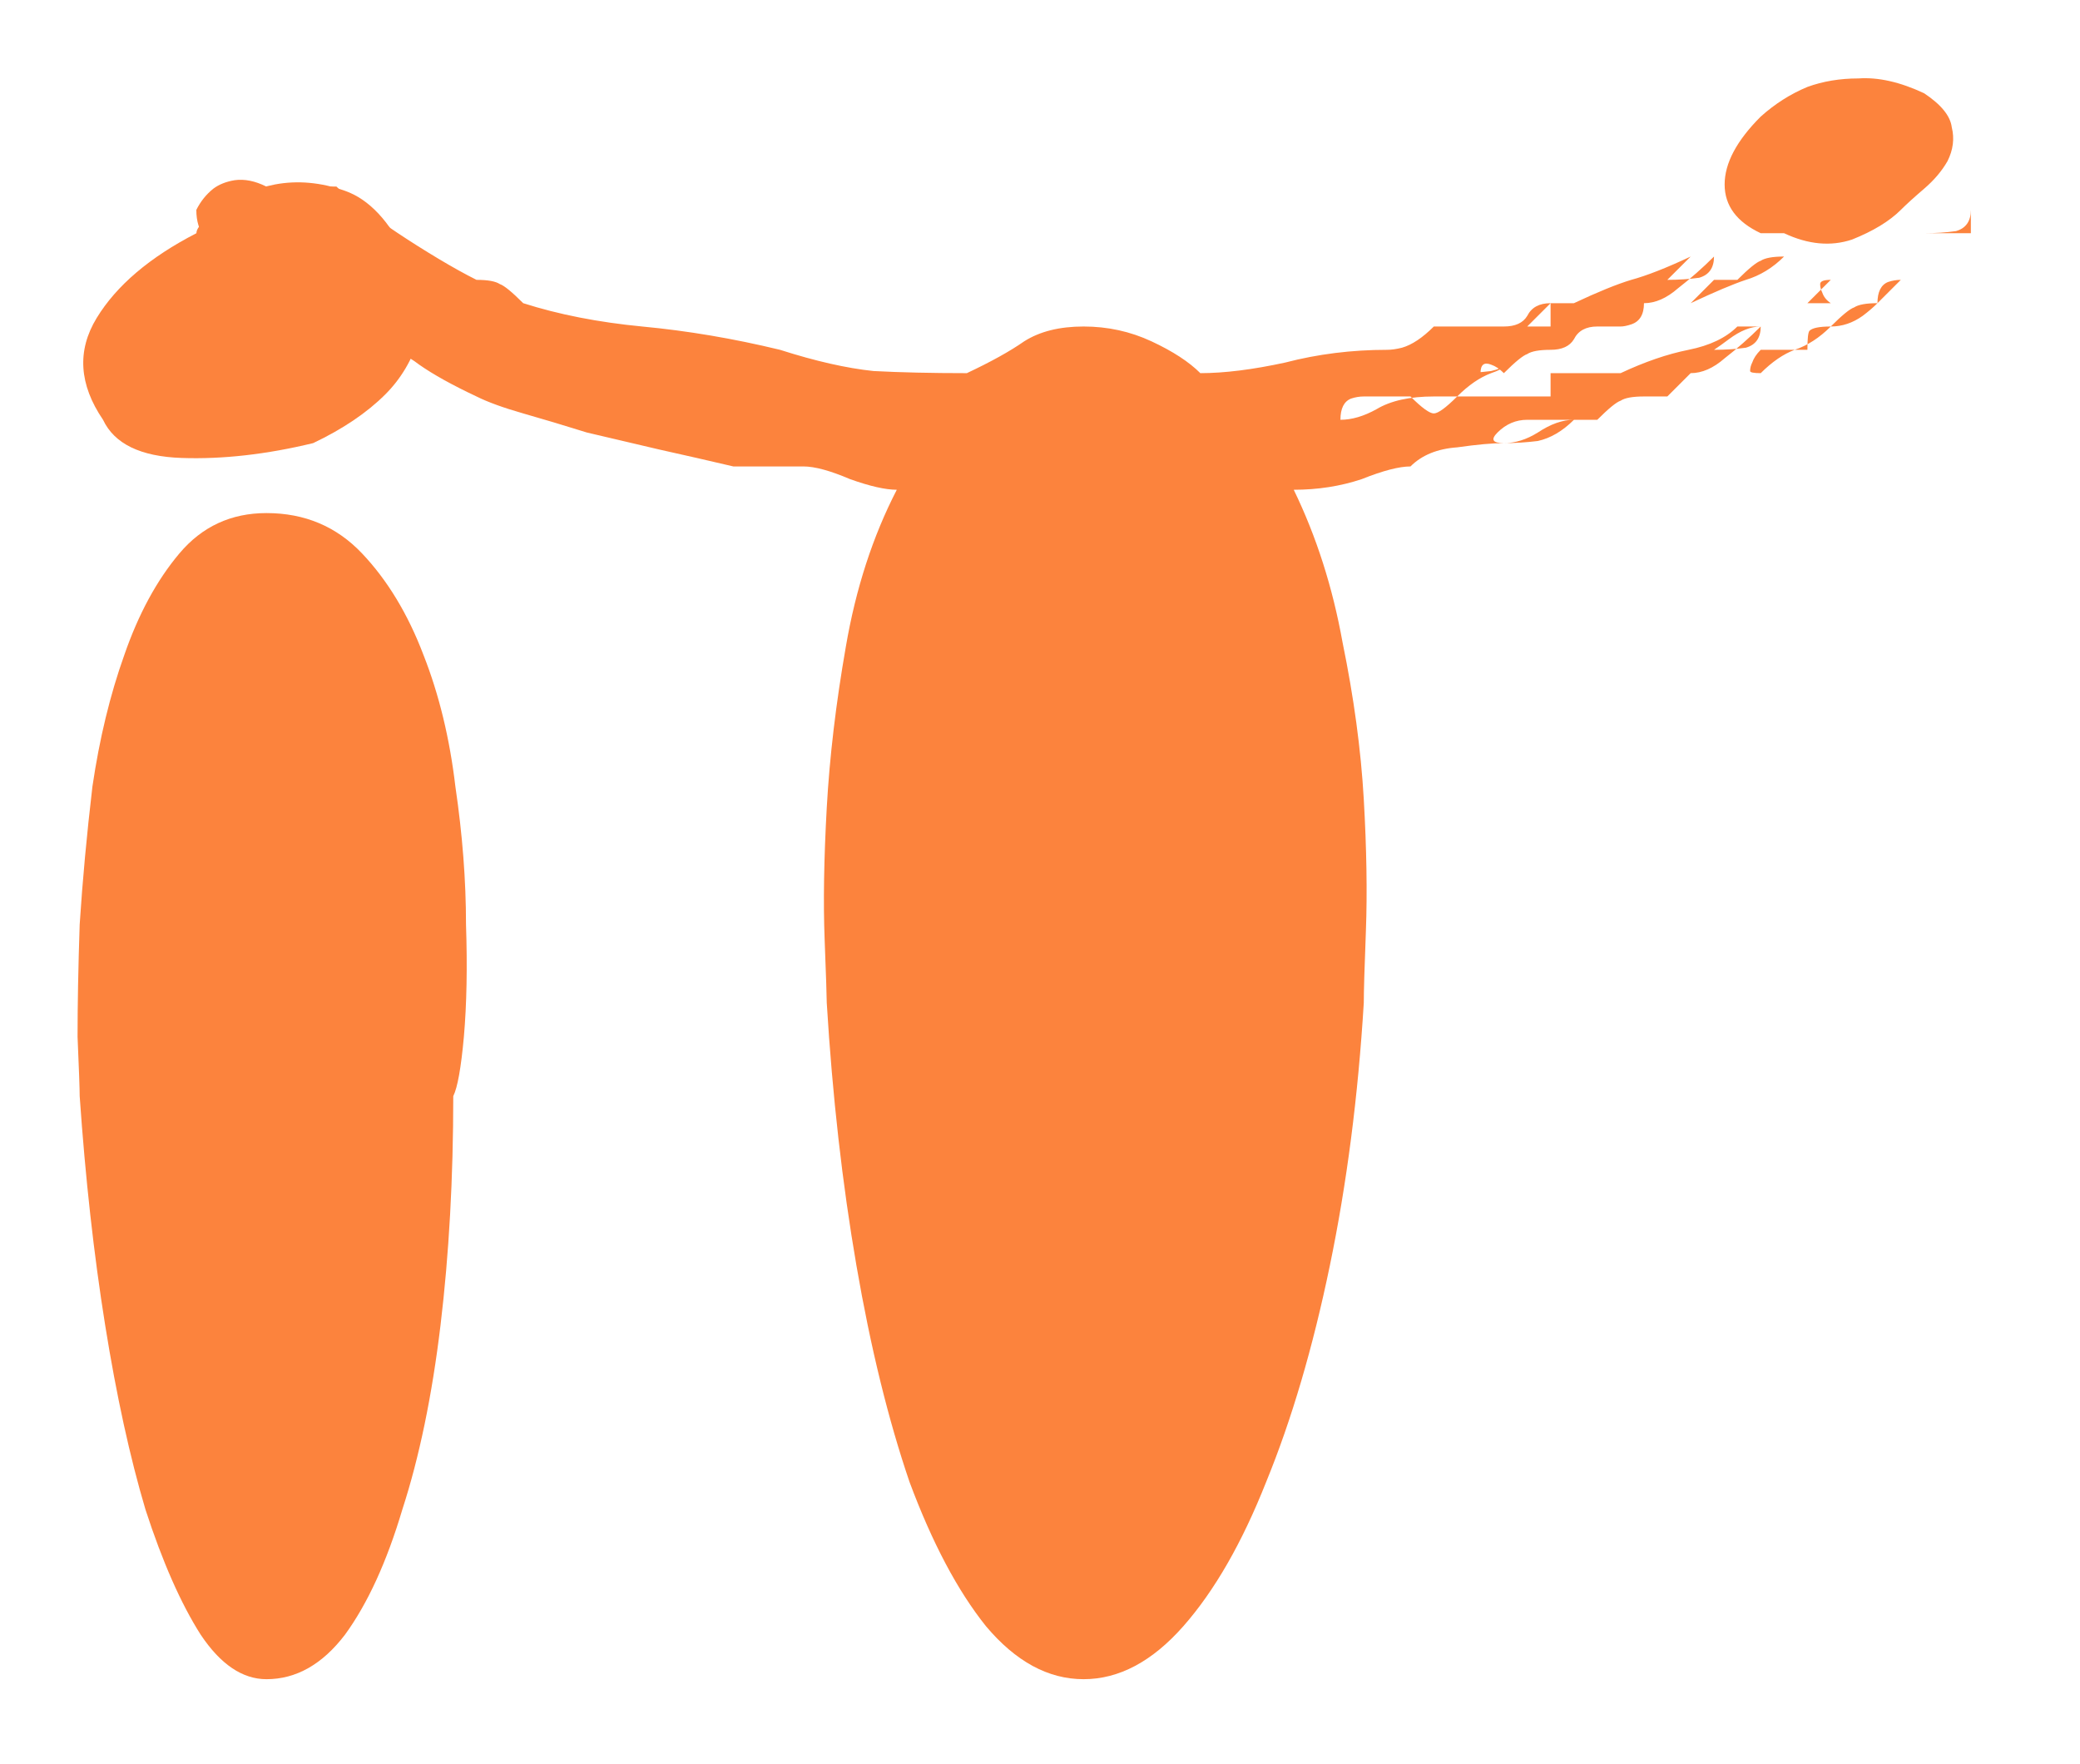
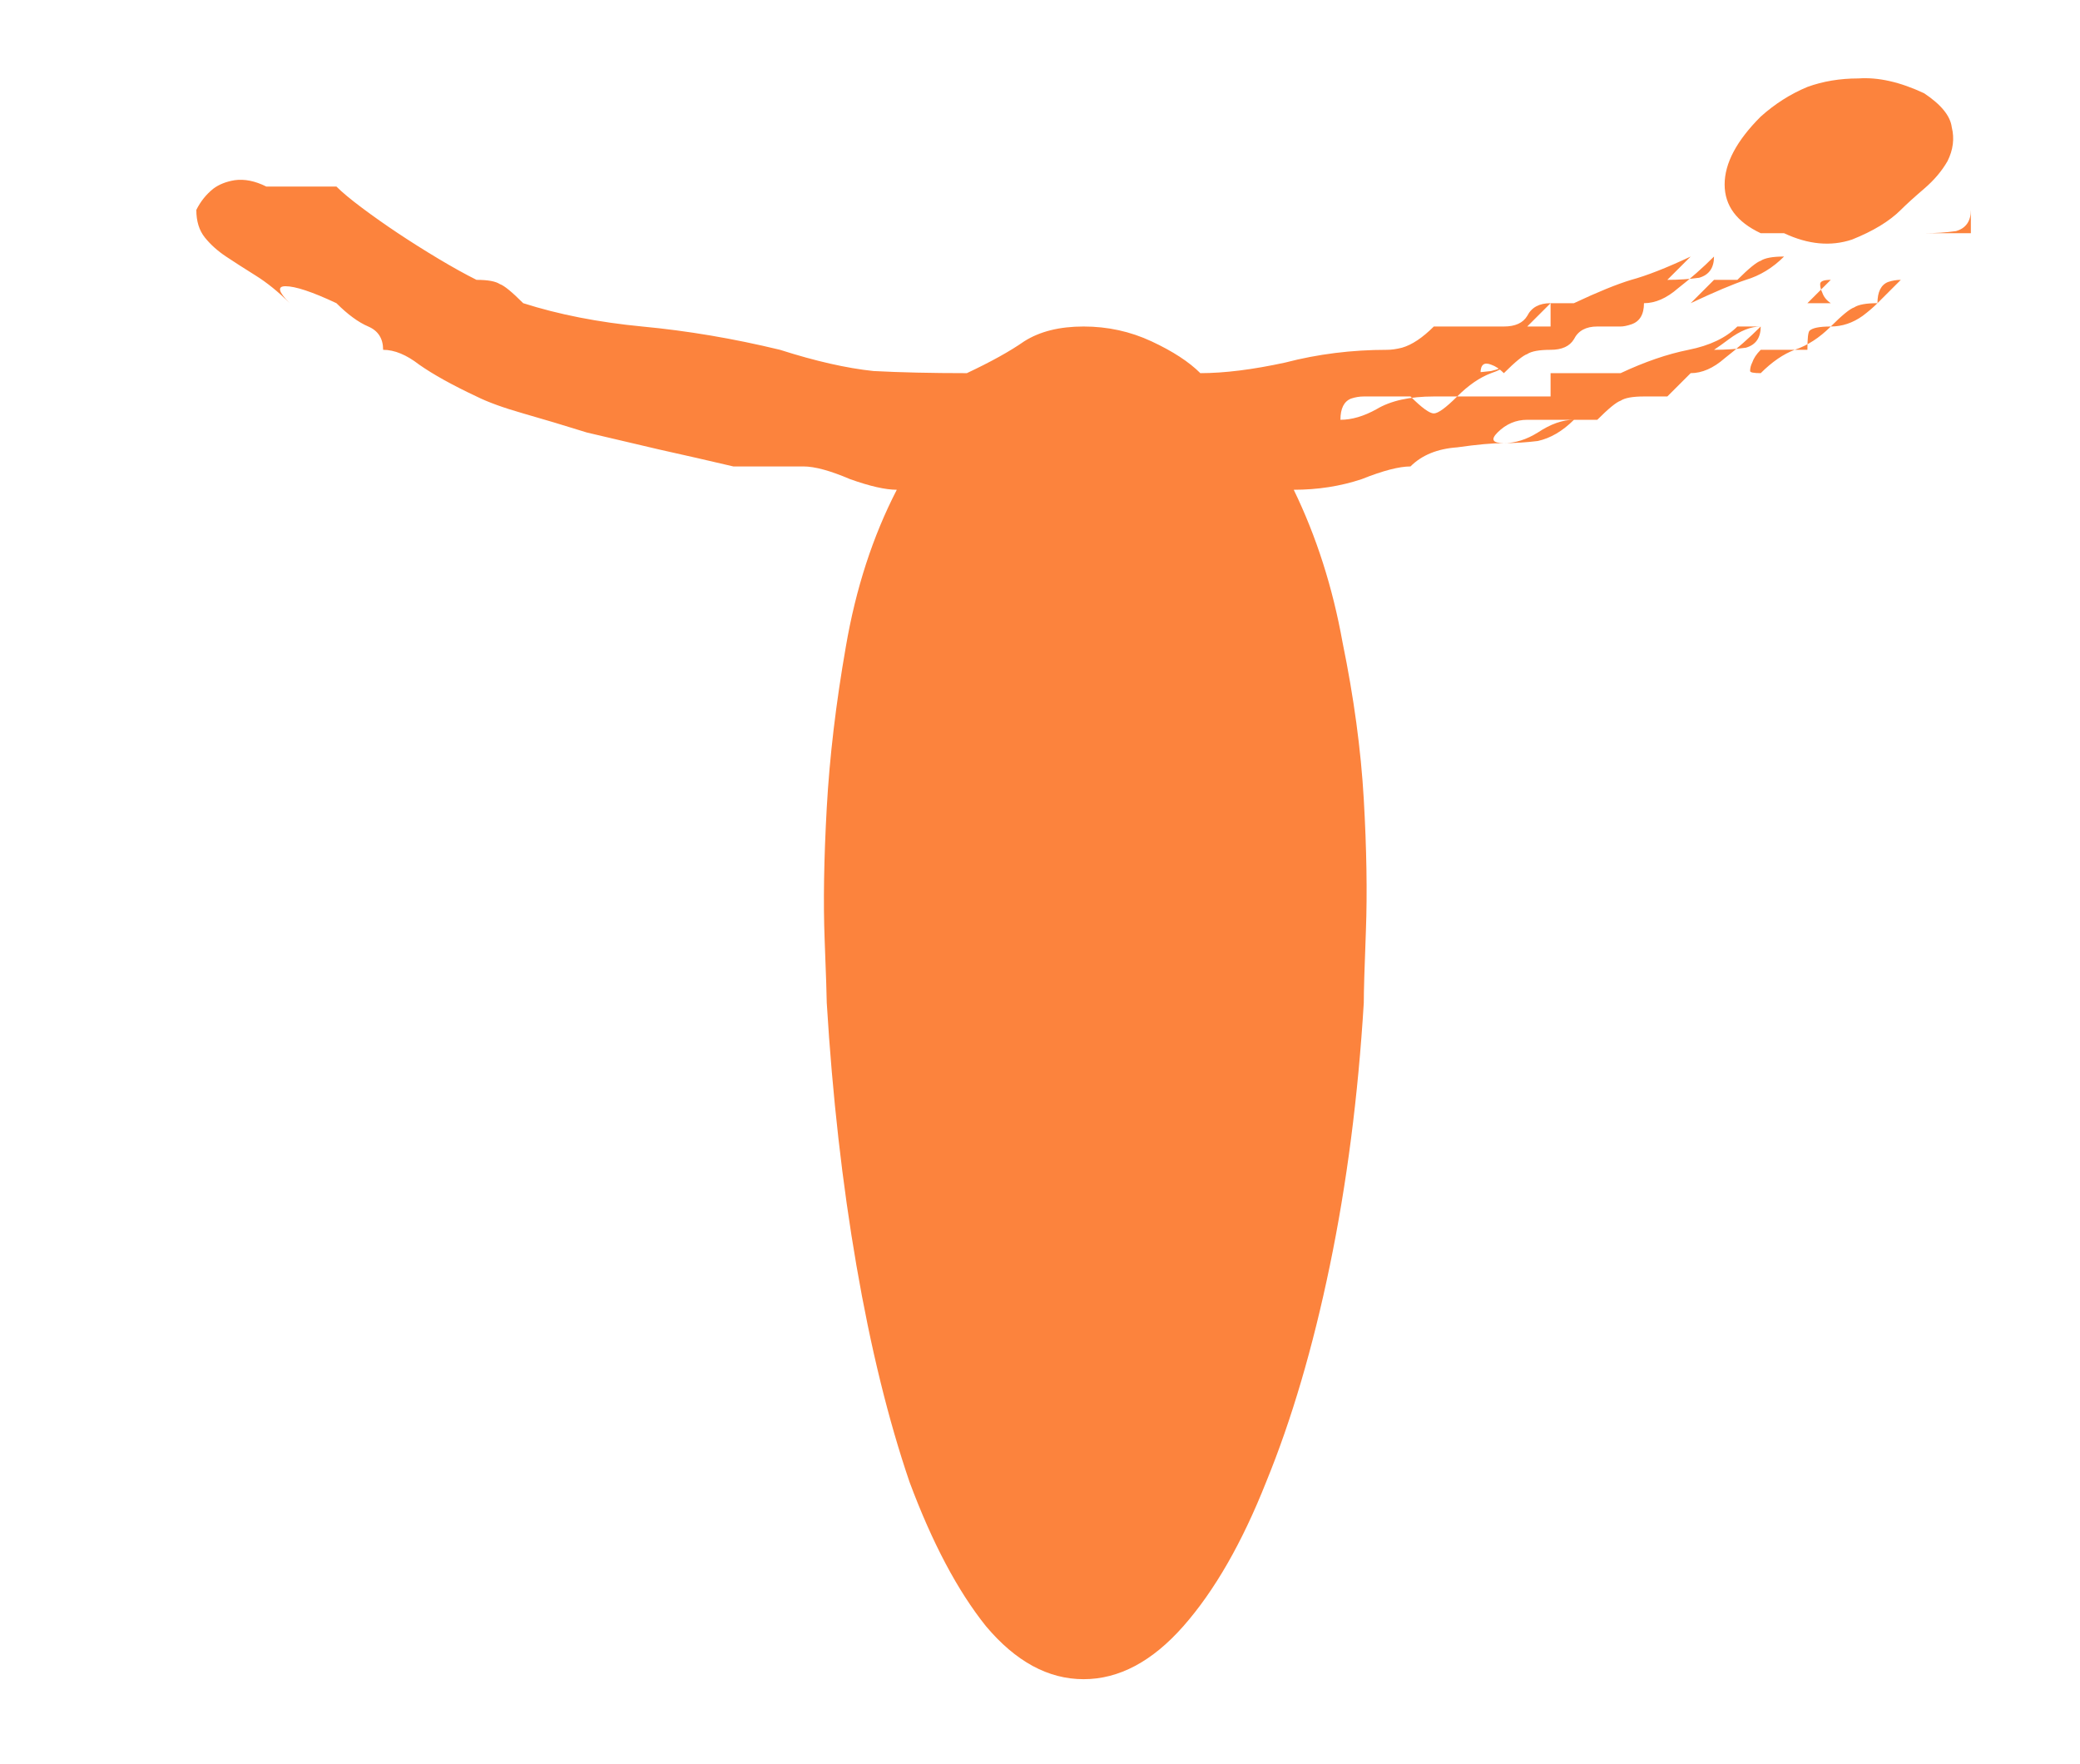
<svg xmlns="http://www.w3.org/2000/svg" width="191" height="162" viewBox="0 0 191 162" fill="none">
  <g filter="url(#filter0_f_3251_197)">
-     <path d="M28.758 40.686C24.47 41.724 20.441 42.179 16.673 42.049C12.905 41.919 10.501 40.751 9.461 38.545C7.252 35.3 7.057 32.185 8.876 29.2C10.695 26.215 13.749 23.62 18.037 21.413C18.037 20.894 18.752 20.116 20.181 19.077C21.611 18.039 23.3 17.325 25.249 16.936C27.328 16.547 29.472 16.741 31.681 17.52C33.891 18.299 35.775 20.31 37.334 23.555C38.893 26.28 39.283 28.746 38.504 30.952C37.854 33.029 36.814 34.781 35.385 36.209C33.696 37.896 31.487 39.388 28.758 40.686ZM41.622 100.646C41.622 108.173 41.232 115.181 40.453 121.67C39.673 128.159 38.504 133.805 36.944 138.607C35.515 143.409 33.761 147.237 31.681 150.093C29.602 152.818 27.198 154.181 24.47 154.181C22.261 154.181 20.246 152.818 18.427 150.093C16.608 147.237 14.919 143.409 13.359 138.607C11.93 133.805 10.695 128.159 9.656 121.67C8.616 115.181 7.837 108.173 7.317 100.646C7.317 99.997 7.252 98.18 7.122 95.195C7.122 92.21 7.187 88.77 7.317 84.877C7.577 80.854 7.967 76.636 8.486 72.223C9.136 67.811 10.111 63.787 11.41 60.153C12.71 56.39 14.399 53.275 16.478 50.809C18.557 48.343 21.221 47.11 24.47 47.11C27.978 47.11 30.902 48.343 33.241 50.809C35.58 53.275 37.464 56.39 38.893 60.153C40.323 63.787 41.297 67.811 41.817 72.223C42.467 76.636 42.792 80.854 42.792 84.877C42.922 88.77 42.857 92.21 42.597 95.195C42.337 98.05 42.012 99.867 41.622 100.646Z" fill="#FC833D" />
    <path d="M168.114 25.696C167.464 25.696 167.139 25.826 167.139 26.086C167.139 26.345 167.204 26.605 167.334 26.864C167.464 27.254 167.724 27.578 168.114 27.838H165.969L168.114 25.696ZM168.114 29.979C169.153 28.941 169.868 28.357 170.258 28.227C170.647 27.968 171.362 27.838 172.402 27.838C172.402 26.799 172.727 26.151 173.376 25.891C173.766 25.761 174.156 25.696 174.546 25.696L172.402 27.838C172.012 28.227 171.557 28.616 171.037 29.006C170.128 29.655 169.153 29.979 168.114 29.979C167.074 31.017 165.969 31.731 164.8 32.12C163.76 32.51 162.721 33.224 161.681 34.262C161.032 34.262 160.707 34.197 160.707 34.067C160.707 33.808 160.772 33.548 160.902 33.288C161.032 32.899 161.291 32.51 161.681 32.12H165.969C165.969 31.082 166.034 30.498 166.164 30.368C166.424 30.109 167.074 29.979 168.114 29.979ZM161.681 29.979C160.642 31.017 159.537 31.991 158.368 32.899C157.328 33.808 156.289 34.262 155.249 34.262L153.105 36.403H150.961C149.921 36.403 149.207 36.533 148.817 36.793C148.427 36.922 147.712 37.506 146.673 38.545H140.241C139.201 38.545 138.291 38.934 137.512 39.713C136.862 40.362 137.057 40.686 138.096 40.686C139.136 40.686 140.176 40.362 141.215 39.713C142.385 38.934 143.489 38.545 144.529 38.545C143.489 39.583 142.385 40.232 141.215 40.491C140.176 40.621 139.136 40.686 138.096 40.686C137.057 40.686 135.628 40.816 133.808 41.075C131.989 41.205 130.56 41.789 129.52 42.828C128.481 42.828 126.986 43.217 125.037 43.996C123.088 44.645 121.009 44.969 118.8 44.969C120.879 49.252 122.373 53.924 123.283 58.985C124.322 64.047 124.972 68.849 125.232 73.391C125.492 77.934 125.557 81.957 125.427 85.461C125.297 88.835 125.232 91.042 125.232 92.08C124.712 100.645 123.673 108.692 122.113 116.219C120.554 123.747 118.605 130.366 116.266 136.076C114.057 141.657 111.523 146.069 108.664 149.314C105.805 152.558 102.752 154.181 99.503 154.181C96.254 154.181 93.266 152.558 90.537 149.314C87.938 146.069 85.599 141.657 83.52 136.076C81.571 130.366 79.947 123.747 78.647 116.219C77.348 108.692 76.438 100.645 75.918 92.08C75.918 91.561 75.853 89.614 75.723 86.24C75.593 82.865 75.658 78.842 75.918 74.17C76.178 69.498 76.763 64.566 77.672 59.375C78.582 54.054 80.141 49.252 82.35 44.969C81.311 44.969 79.882 44.645 78.062 43.996C76.243 43.217 74.814 42.828 73.774 42.828H67.342C65.133 42.308 62.859 41.789 60.52 41.27C58.311 40.751 56.102 40.232 53.893 39.713C51.814 39.064 49.864 38.48 48.045 37.961C46.226 37.442 44.797 36.922 43.757 36.403C41.548 35.365 39.794 34.392 38.494 33.483C37.325 32.575 36.22 32.12 35.181 32.12C35.181 31.082 34.726 30.368 33.816 29.979C32.907 29.59 31.932 28.876 30.893 27.838C28.684 26.799 27.124 26.28 26.215 26.28C25.435 26.28 25.565 26.799 26.605 27.838C25.565 26.799 24.525 25.956 23.486 25.307C22.446 24.658 21.537 24.074 20.757 23.555C19.977 23.036 19.328 22.452 18.808 21.803C18.288 21.154 18.028 20.31 18.028 19.272C18.418 18.493 18.938 17.844 19.588 17.325C20.107 16.936 20.757 16.676 21.537 16.547C22.446 16.417 23.421 16.611 24.46 17.131H30.893C31.413 17.65 32.192 18.299 33.232 19.077C34.271 19.856 35.376 20.635 36.545 21.413C37.715 22.192 38.949 22.971 40.249 23.75C41.548 24.528 42.718 25.177 43.757 25.696C44.797 25.696 45.511 25.826 45.901 26.086C46.291 26.215 47.006 26.799 48.045 27.838C51.294 28.876 54.932 29.59 58.961 29.979C63.119 30.368 67.342 31.082 71.63 32.12C74.879 33.159 77.737 33.808 80.206 34.067C82.675 34.197 85.534 34.262 88.783 34.262C90.992 33.224 92.746 32.25 94.046 31.342C95.475 30.433 97.294 29.979 99.503 29.979C101.712 29.979 103.791 30.433 105.74 31.342C107.69 32.25 109.184 33.224 110.223 34.262C112.433 34.262 115.031 33.937 118.02 33.288C121.009 32.51 124.127 32.12 127.376 32.12C127.766 32.12 128.221 32.056 128.741 31.926C129.65 31.666 130.625 31.017 131.664 29.979H138.096C139.136 29.979 139.851 29.655 140.241 29.006C140.63 28.227 141.345 27.838 142.385 27.838L140.241 29.979H142.385V27.838H144.529C146.738 26.799 148.492 26.086 149.791 25.696C151.221 25.307 153.04 24.593 155.249 23.555H159.537H157.393H155.249L153.105 25.696C154.145 25.696 155.119 25.631 156.029 25.502C156.938 25.242 157.393 24.593 157.393 23.555C156.354 24.593 155.249 25.567 154.08 26.475C153.04 27.383 152 27.838 150.961 27.838C150.961 28.876 150.571 29.525 149.791 29.784C149.402 29.914 149.077 29.979 148.817 29.979H146.673C145.633 29.979 144.919 30.368 144.529 31.147C144.139 31.796 143.424 32.12 142.385 32.12C141.345 32.12 140.63 32.25 140.241 32.51C139.851 32.64 139.136 33.224 138.096 34.262C137.707 33.873 137.317 33.613 136.927 33.483C136.277 33.224 135.952 33.483 135.952 34.262C135.433 34.262 134.913 34.392 134.393 34.651C133.873 34.781 133.483 34.911 133.224 35.041C132.964 35.17 132.834 35.235 132.834 35.235C132.964 35.105 133.289 34.781 133.808 34.262C134.848 34.262 135.887 34.197 136.927 34.067C138.096 33.808 139.201 33.159 140.241 32.12C139.201 33.159 138.096 33.873 136.927 34.262C135.887 34.651 134.848 35.365 133.808 36.403H125.232C124.842 36.403 124.452 36.468 124.063 36.598C123.413 36.858 123.088 37.506 123.088 38.545C124.127 38.545 125.232 38.22 126.402 37.571C127.701 36.793 129.455 36.403 131.664 36.403H142.385V34.262H146.673H148.817C151.026 33.224 153.105 32.51 155.054 32.12C157.003 31.731 158.498 31.017 159.537 29.979H163.825H161.681C160.772 29.979 159.797 30.368 158.758 31.147C158.238 31.537 157.783 31.861 157.393 32.12C158.433 32.12 159.407 32.056 160.317 31.926C161.227 31.666 161.681 31.017 161.681 29.979ZM129.52 36.403C130.56 37.442 131.274 37.961 131.664 37.961C132.054 37.961 132.769 37.442 133.808 36.403H129.52ZM180.978 19.272V21.413H176.69C177.729 21.413 178.704 21.349 179.614 21.219C180.523 20.959 180.978 20.31 180.978 19.272ZM176.69 8.565C178.249 9.603 179.094 10.642 179.224 11.68C179.484 12.718 179.354 13.756 178.834 14.795C178.314 15.703 177.599 16.547 176.69 17.325C175.78 18.104 175.066 18.753 174.546 19.272C173.506 20.31 172.012 21.219 170.063 21.997C168.114 22.646 166.034 22.452 163.825 21.413V23.555C162.786 24.593 161.616 25.307 160.317 25.696C159.147 26.086 157.458 26.799 155.249 27.838L157.393 25.696H159.537C160.577 24.658 161.291 24.074 161.681 23.944C162.071 23.685 162.786 23.555 163.825 23.555V21.413H161.681C159.472 20.375 158.368 18.883 158.368 16.936C158.368 14.989 159.472 12.913 161.681 10.706C162.981 9.538 164.41 8.63 165.969 7.981C167.399 7.462 168.958 7.202 170.647 7.202C172.467 7.073 174.481 7.527 176.69 8.565Z" fill="#FC833D" />
  </g>
  <defs>
    <filter id="filter0_f_3251_197" x="0.122" y="0.181" width="190" height="161" filterUnits="userSpaceOnUse" color-interpolation-filters="sRGB">
      <feFlood flood-opacity="0" result="BackgroundImageFix" />
      <feBlend mode="normal" in="SourceGraphic" in2="BackgroundImageFix" result="shape" />
      <feGaussianBlur stdDeviation="3.5" result="effect1_foregroundBlur_3251_197" />
    </filter>
  </defs>
</svg>